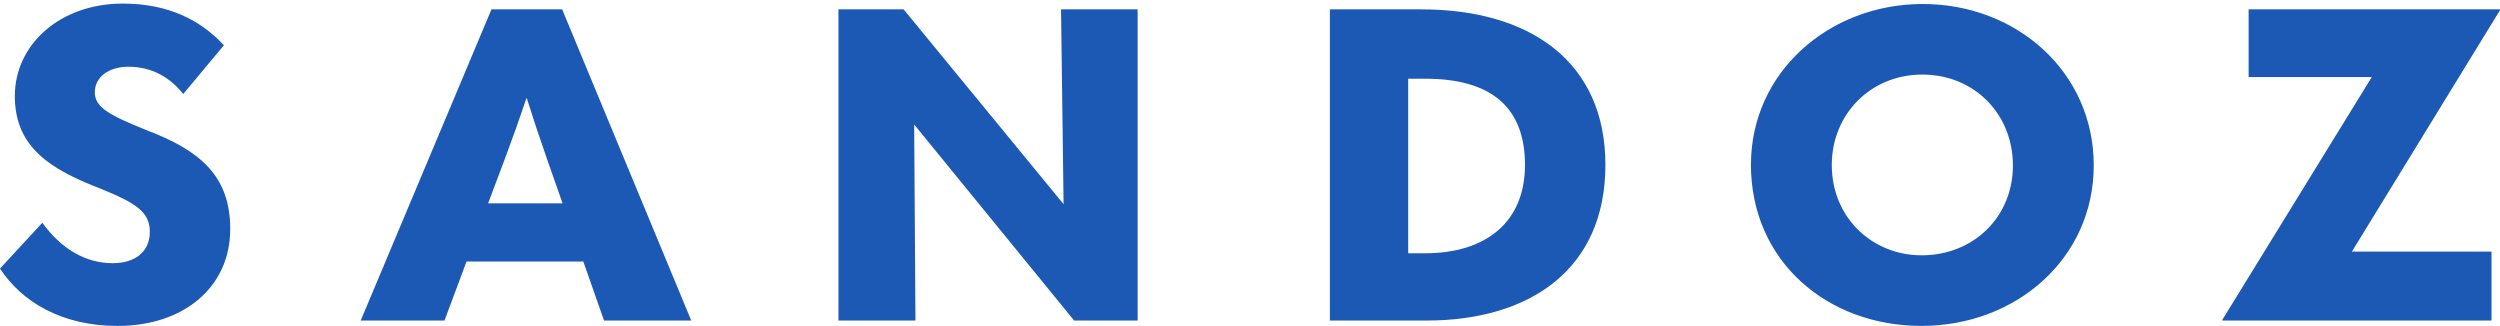
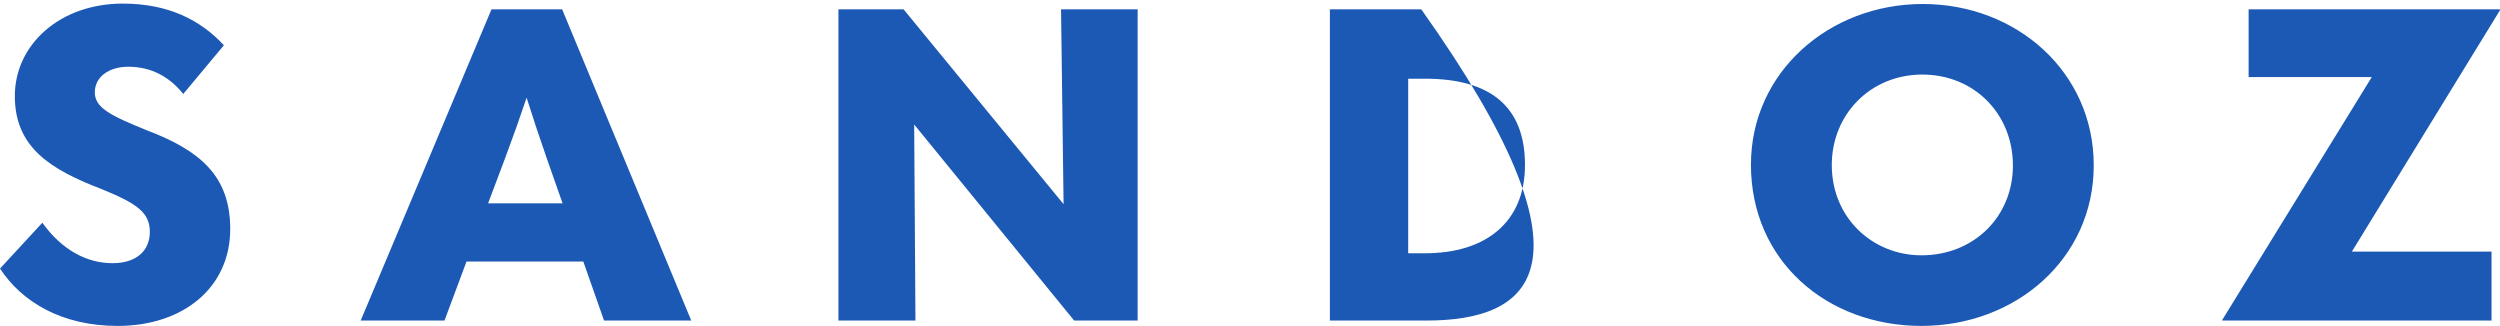
<svg xmlns="http://www.w3.org/2000/svg" width="667" height="87" viewBox="0 0 667 87" fill="none">
-   <path d="M32.748 0.957C44.941 0.957 53.522 5.362 59.735 12.079L48.893 25.074C45.393 20.67 40.536 17.806 34.216 17.806C29.024 17.806 25.295 20.56 25.295 24.633C25.295 28.705 29.359 30.801 39.184 34.764C53.409 40.159 61.426 46.986 61.426 61.081C61.426 76.825 48.782 86.957 31.392 86.957C16.486 86.957 5.873 80.571 0 71.653L0.004 71.649L11.297 59.427C16.606 66.804 23.267 70.217 30.04 70.217C36.248 70.217 39.977 67.022 39.977 61.849C39.977 56.677 36.476 54.25 26.992 50.4C13.554 45.223 3.957 39.391 3.957 25.623C3.957 11.856 16.039 0.957 32.748 0.957ZM512.995 1.066C538.061 1.066 558.611 19.234 558.611 44.119C558.611 69.004 537.837 86.953 512.654 86.953C487.472 86.953 467.148 69.667 467.148 43.901H467.155C467.155 19.347 487.929 1.066 512.995 1.066ZM184.423 85.522H161.16L155.628 69.777H124.464L118.592 85.522H96.234L131.125 2.498H149.984L184.423 85.522ZM283.763 54.468L283.087 2.498H303.521V85.522H286.583L243.903 33.22L244.243 85.522H223.693V2.498H241.083L283.763 54.468ZM379.203 2.498C408.111 2.498 428.321 16.37 428.321 44.01C428.321 71.649 408.447 85.522 380.56 85.522H354.814V2.498H379.203ZM667 2.716L627.48 67.132H664.739V85.522H592.929V85.303L632.79 20.56H599.93V2.498H667V2.716ZM512.881 19.893C498.991 19.893 488.719 30.574 488.719 44.006C488.719 58.209 499.671 68.117 512.657 68.118C526.548 68.118 537.05 57.878 537.05 44.115L537.043 44.119C537.043 30.465 526.772 19.893 512.881 19.893ZM375.704 67.572H380.22C396.255 67.572 406.867 59.423 406.867 44.01C406.867 28.597 397.832 20.998 380.22 20.998H375.704V67.572ZM140.499 26.065C138.69 31.46 136.774 36.856 134.742 42.251L130.228 54.25H150.096L145.919 42.359C143.999 36.855 142.195 31.46 140.499 26.065Z" fill="#1C59B5" />
+   <path d="M32.748 0.957C44.941 0.957 53.522 5.362 59.735 12.079L48.893 25.074C45.393 20.67 40.536 17.806 34.216 17.806C29.024 17.806 25.295 20.56 25.295 24.633C25.295 28.705 29.359 30.801 39.184 34.764C53.409 40.159 61.426 46.986 61.426 61.081C61.426 76.825 48.782 86.957 31.392 86.957C16.486 86.957 5.873 80.571 0 71.653L0.004 71.649L11.297 59.427C16.606 66.804 23.267 70.217 30.04 70.217C36.248 70.217 39.977 67.022 39.977 61.849C39.977 56.677 36.476 54.25 26.992 50.4C13.554 45.223 3.957 39.391 3.957 25.623C3.957 11.856 16.039 0.957 32.748 0.957ZM512.995 1.066C538.061 1.066 558.611 19.234 558.611 44.119C558.611 69.004 537.837 86.953 512.654 86.953C487.472 86.953 467.148 69.667 467.148 43.901H467.155C467.155 19.347 487.929 1.066 512.995 1.066ZM184.423 85.522H161.16L155.628 69.777H124.464L118.592 85.522H96.234L131.125 2.498H149.984L184.423 85.522ZM283.763 54.468L283.087 2.498H303.521V85.522H286.583L243.903 33.22L244.243 85.522H223.693V2.498H241.083L283.763 54.468ZM379.203 2.498C428.321 71.649 408.447 85.522 380.56 85.522H354.814V2.498H379.203ZM667 2.716L627.48 67.132H664.739V85.522H592.929V85.303L632.79 20.56H599.93V2.498H667V2.716ZM512.881 19.893C498.991 19.893 488.719 30.574 488.719 44.006C488.719 58.209 499.671 68.117 512.657 68.118C526.548 68.118 537.05 57.878 537.05 44.115L537.043 44.119C537.043 30.465 526.772 19.893 512.881 19.893ZM375.704 67.572H380.22C396.255 67.572 406.867 59.423 406.867 44.01C406.867 28.597 397.832 20.998 380.22 20.998H375.704V67.572ZM140.499 26.065C138.69 31.46 136.774 36.856 134.742 42.251L130.228 54.25H150.096L145.919 42.359C143.999 36.855 142.195 31.46 140.499 26.065Z" fill="#1C59B5" />
</svg>